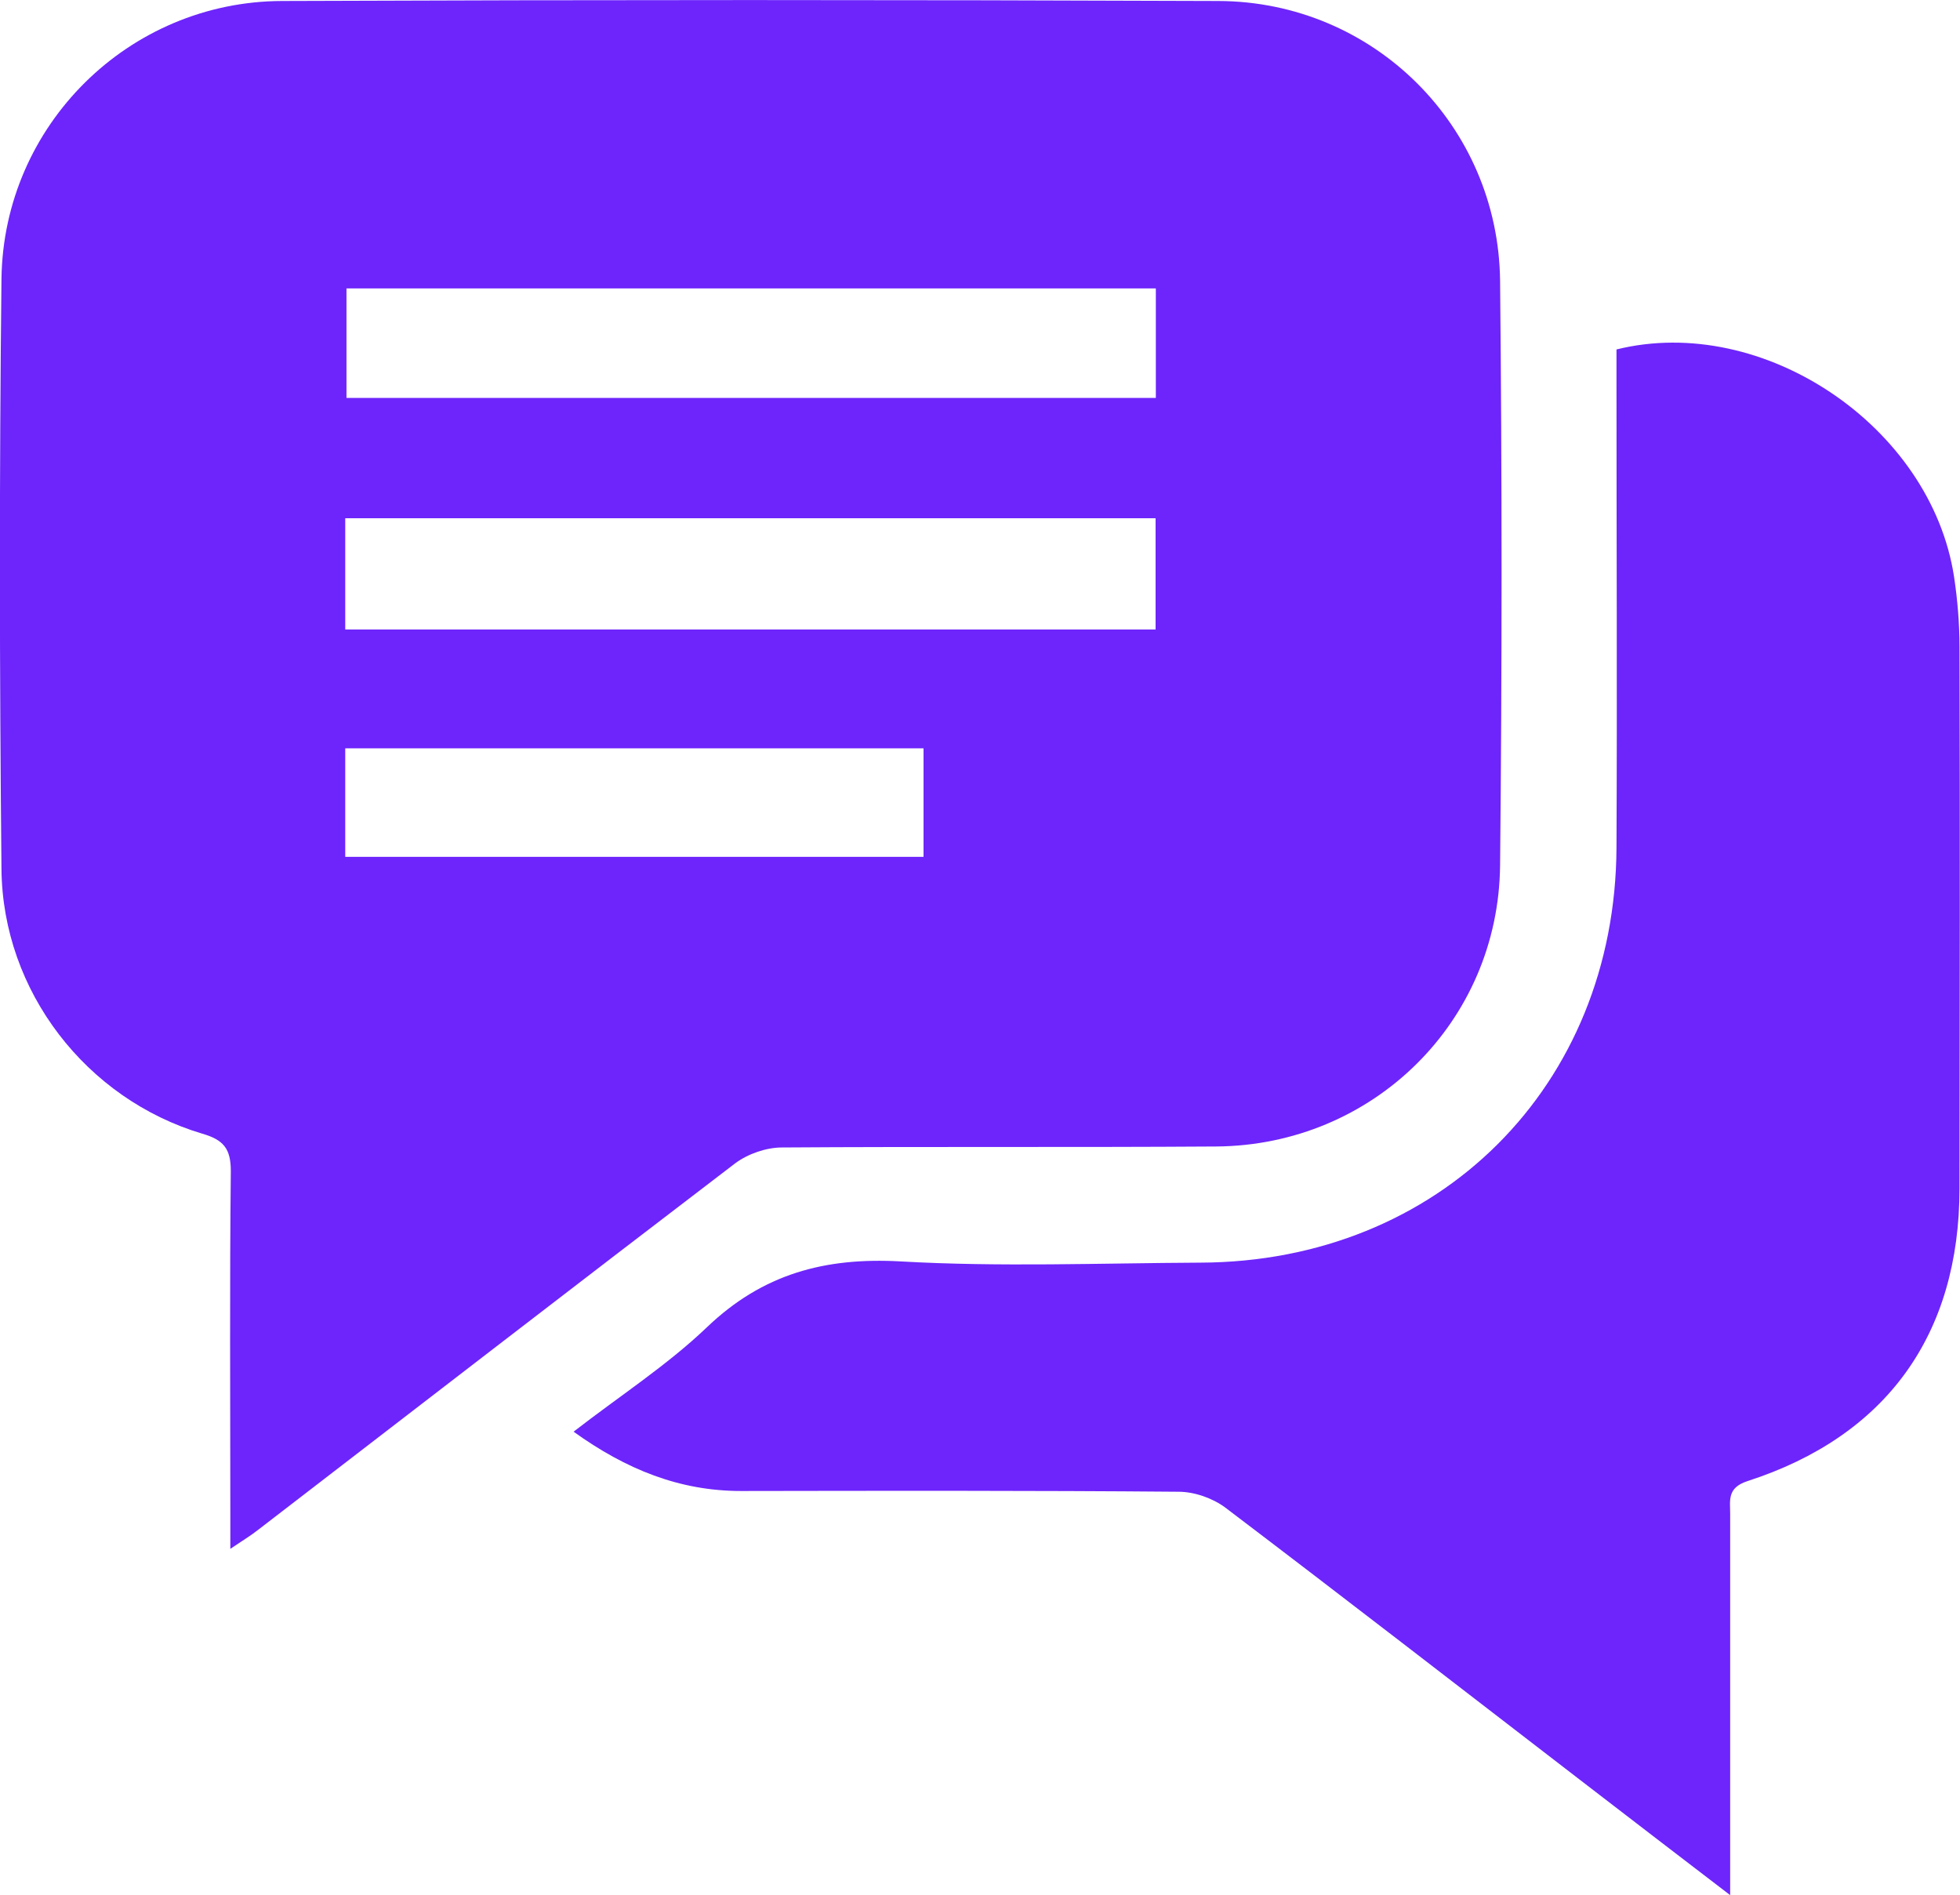
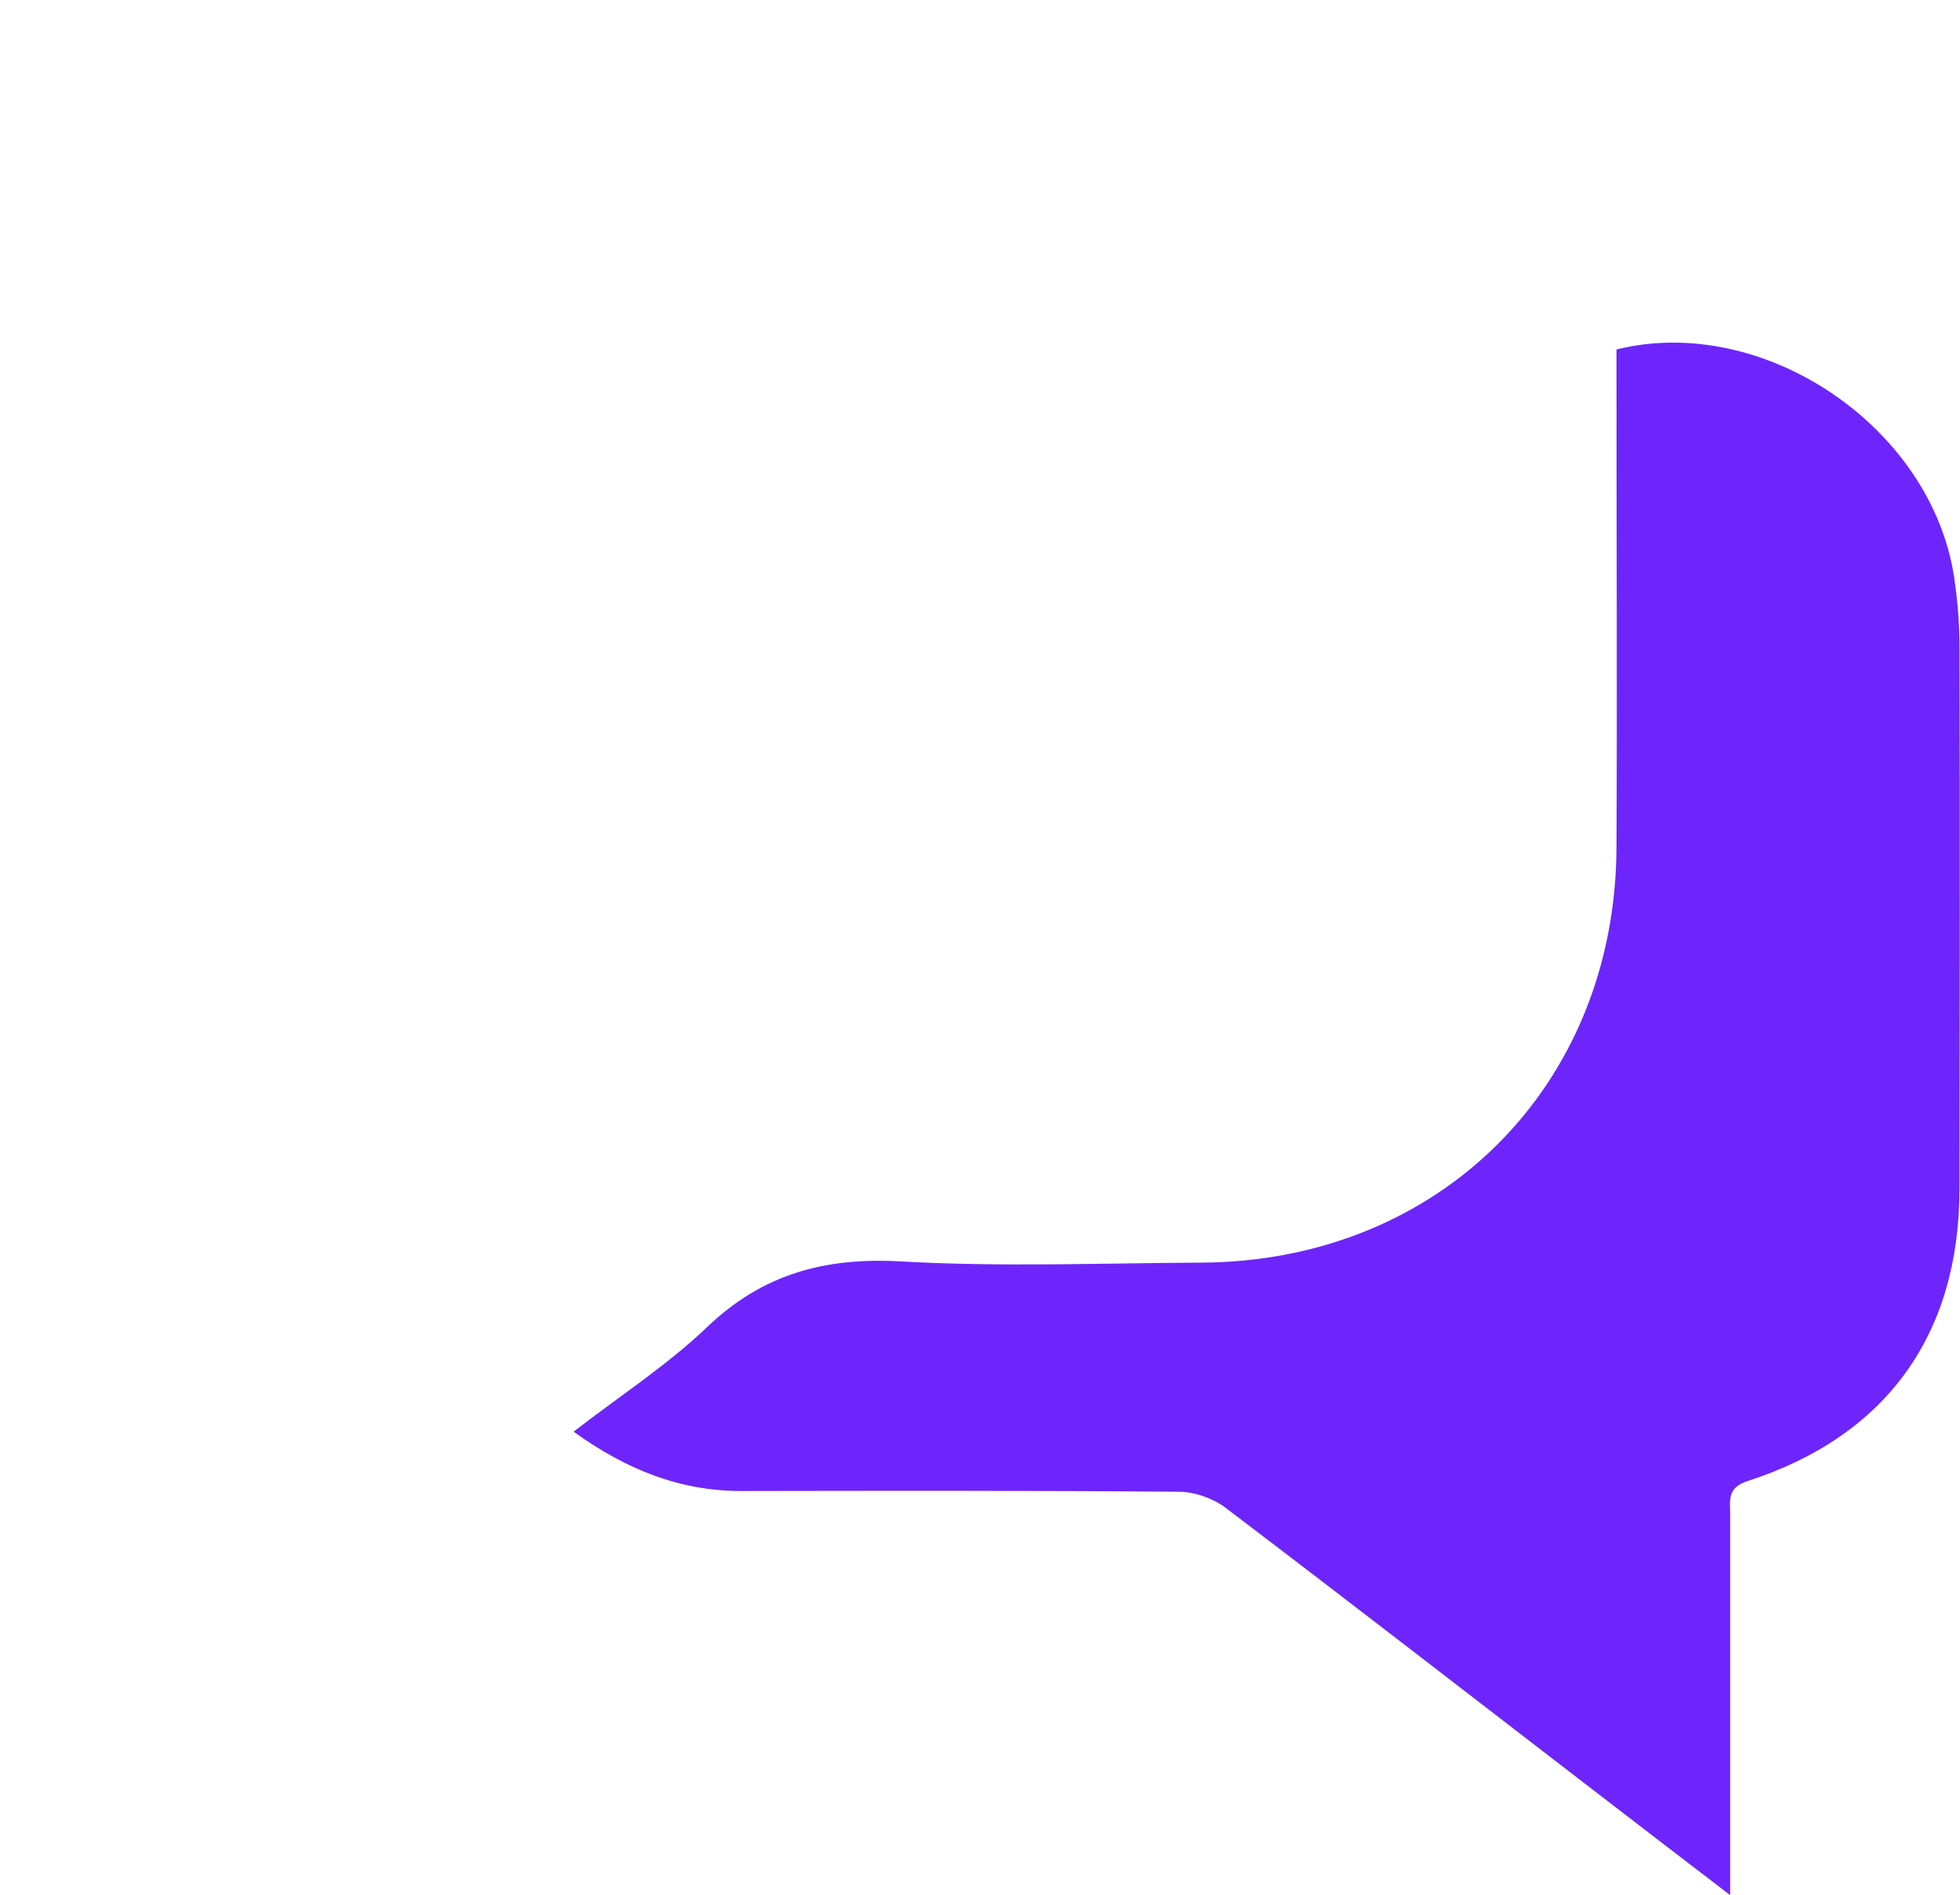
<svg xmlns="http://www.w3.org/2000/svg" id="Layer_1" data-name="Layer 1" viewBox="0 0 79.31 76.69">
  <defs>
    <style>      .cls-1 {        fill: #6d25fb;        stroke-width: 0px;      }    </style>
  </defs>
-   <path class="cls-1" d="m9.32,62.67c0-.67,0-1.11,0-1.54,0-4.58-.03-9.16.02-13.74,0-.91-.29-1.27-1.16-1.52C3.49,44.47.11,40.11.06,35.18c-.08-7.97-.09-15.93,0-23.9C.14,5.07,5.21.06,11.41.04c12.63-.05,25.26-.05,37.89,0,6.27.02,11.33,5.04,11.4,11.32.08,7.88.08,15.77,0,23.65-.06,6.34-5.15,11.33-11.48,11.38-5.86.04-11.72,0-17.58.04-.64,0-1.38.26-1.89.64-6.46,4.93-12.89,9.9-19.33,14.85-.28.22-.58.4-1.1.75Zm4.65-37.2h32.79v-4.5H13.97v4.5Zm32.8-13.8H14.02v4.43h32.75v-4.43ZM13.97,34.67h23.4v-4.39H13.97v4.39Z" />
  <path class="cls-1" d="m70.02,76.69c-2.21-1.69-4.16-3.19-6.11-4.69-4.77-3.67-9.53-7.36-14.33-11-.51-.38-1.25-.64-1.89-.64-5.9-.05-11.8-.04-17.7-.03-2.49,0-4.65-.87-6.78-2.4,1.87-1.45,3.79-2.69,5.4-4.23,2.25-2.15,4.76-2.83,7.83-2.66,4.03.23,8.08.07,12.13.05,9.66-.03,16.8-7.14,16.84-16.8.03-6.27,0-12.54,0-18.82,0-.45,0-.9,0-1.33,5.94-1.47,12.73,3.12,13.66,9.2.14.93.22,1.89.22,2.83.02,7.3.01,14.61,0,21.91,0,5.92-2.95,10.03-8.58,11.85-.83.27-.7.78-.7,1.32,0,4.58,0,9.16,0,13.74,0,.45,0,.89,0,1.7Z" />
</svg>